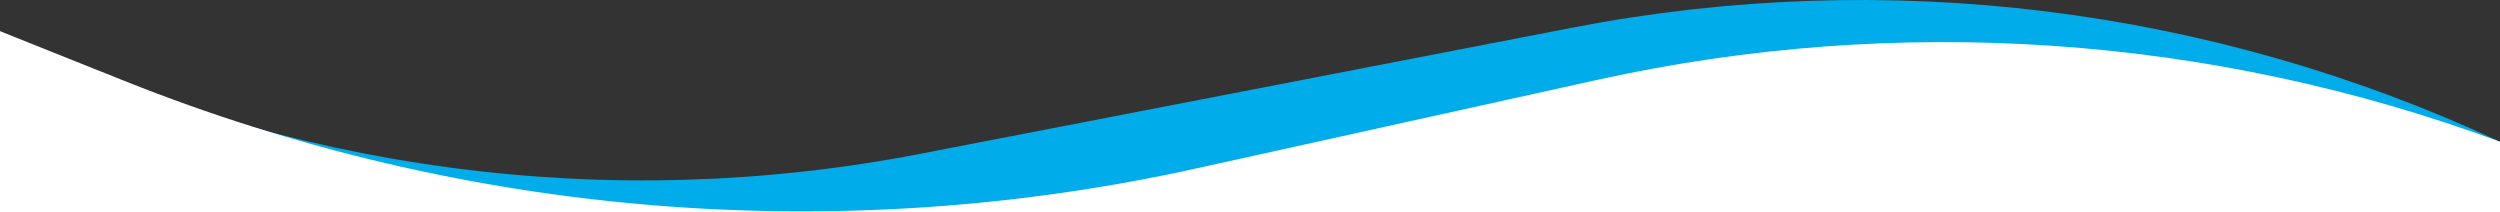
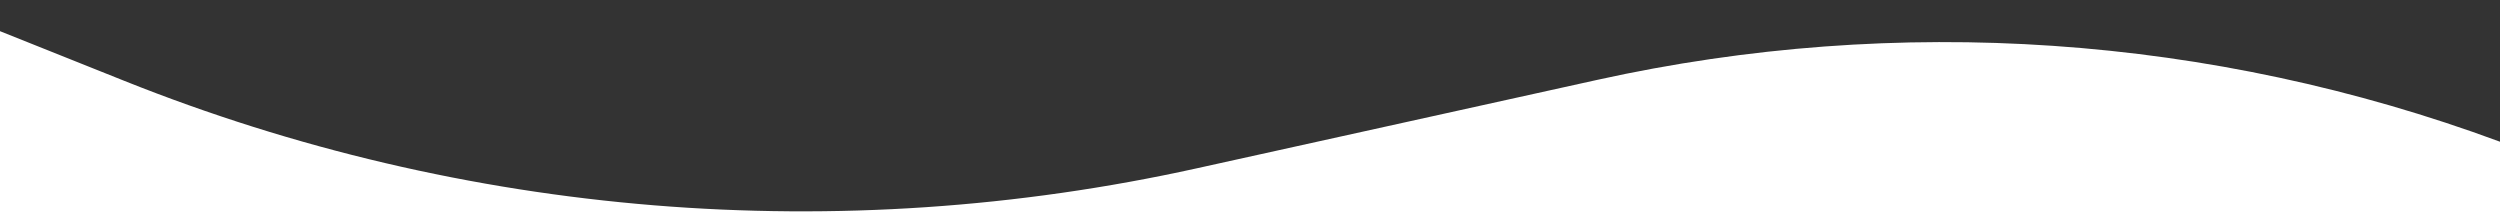
<svg xmlns="http://www.w3.org/2000/svg" clip-rule="evenodd" fill-rule="evenodd" stroke-linejoin="round" stroke-miterlimit="2" viewBox="0 0 1368 116">
  <rect x="0" y="0" width="1368" height="116" fill="#333333" stroke="none" />
  <g fill-rule="nonzero" transform="matrix(-1 0 0 1 1368 -.946)">
-     <path d="m0 78.5c158.275-73.775 335.817-95.642 507.264-62.478l357.223 69.101c170.673 33.014 347.453 9.448 503.513-67.123v98.946h-1368z" fill="#00ace9" />
    <path d="m0 78.5c157.994-58.431 329.46-70.184 493.948-33.856l219.263 48.425c195.982 43.284 400.459 26.593 586.819-47.902l67.97-27.167v98.946h-1368z" fill="#fff" />
  </g>
</svg>